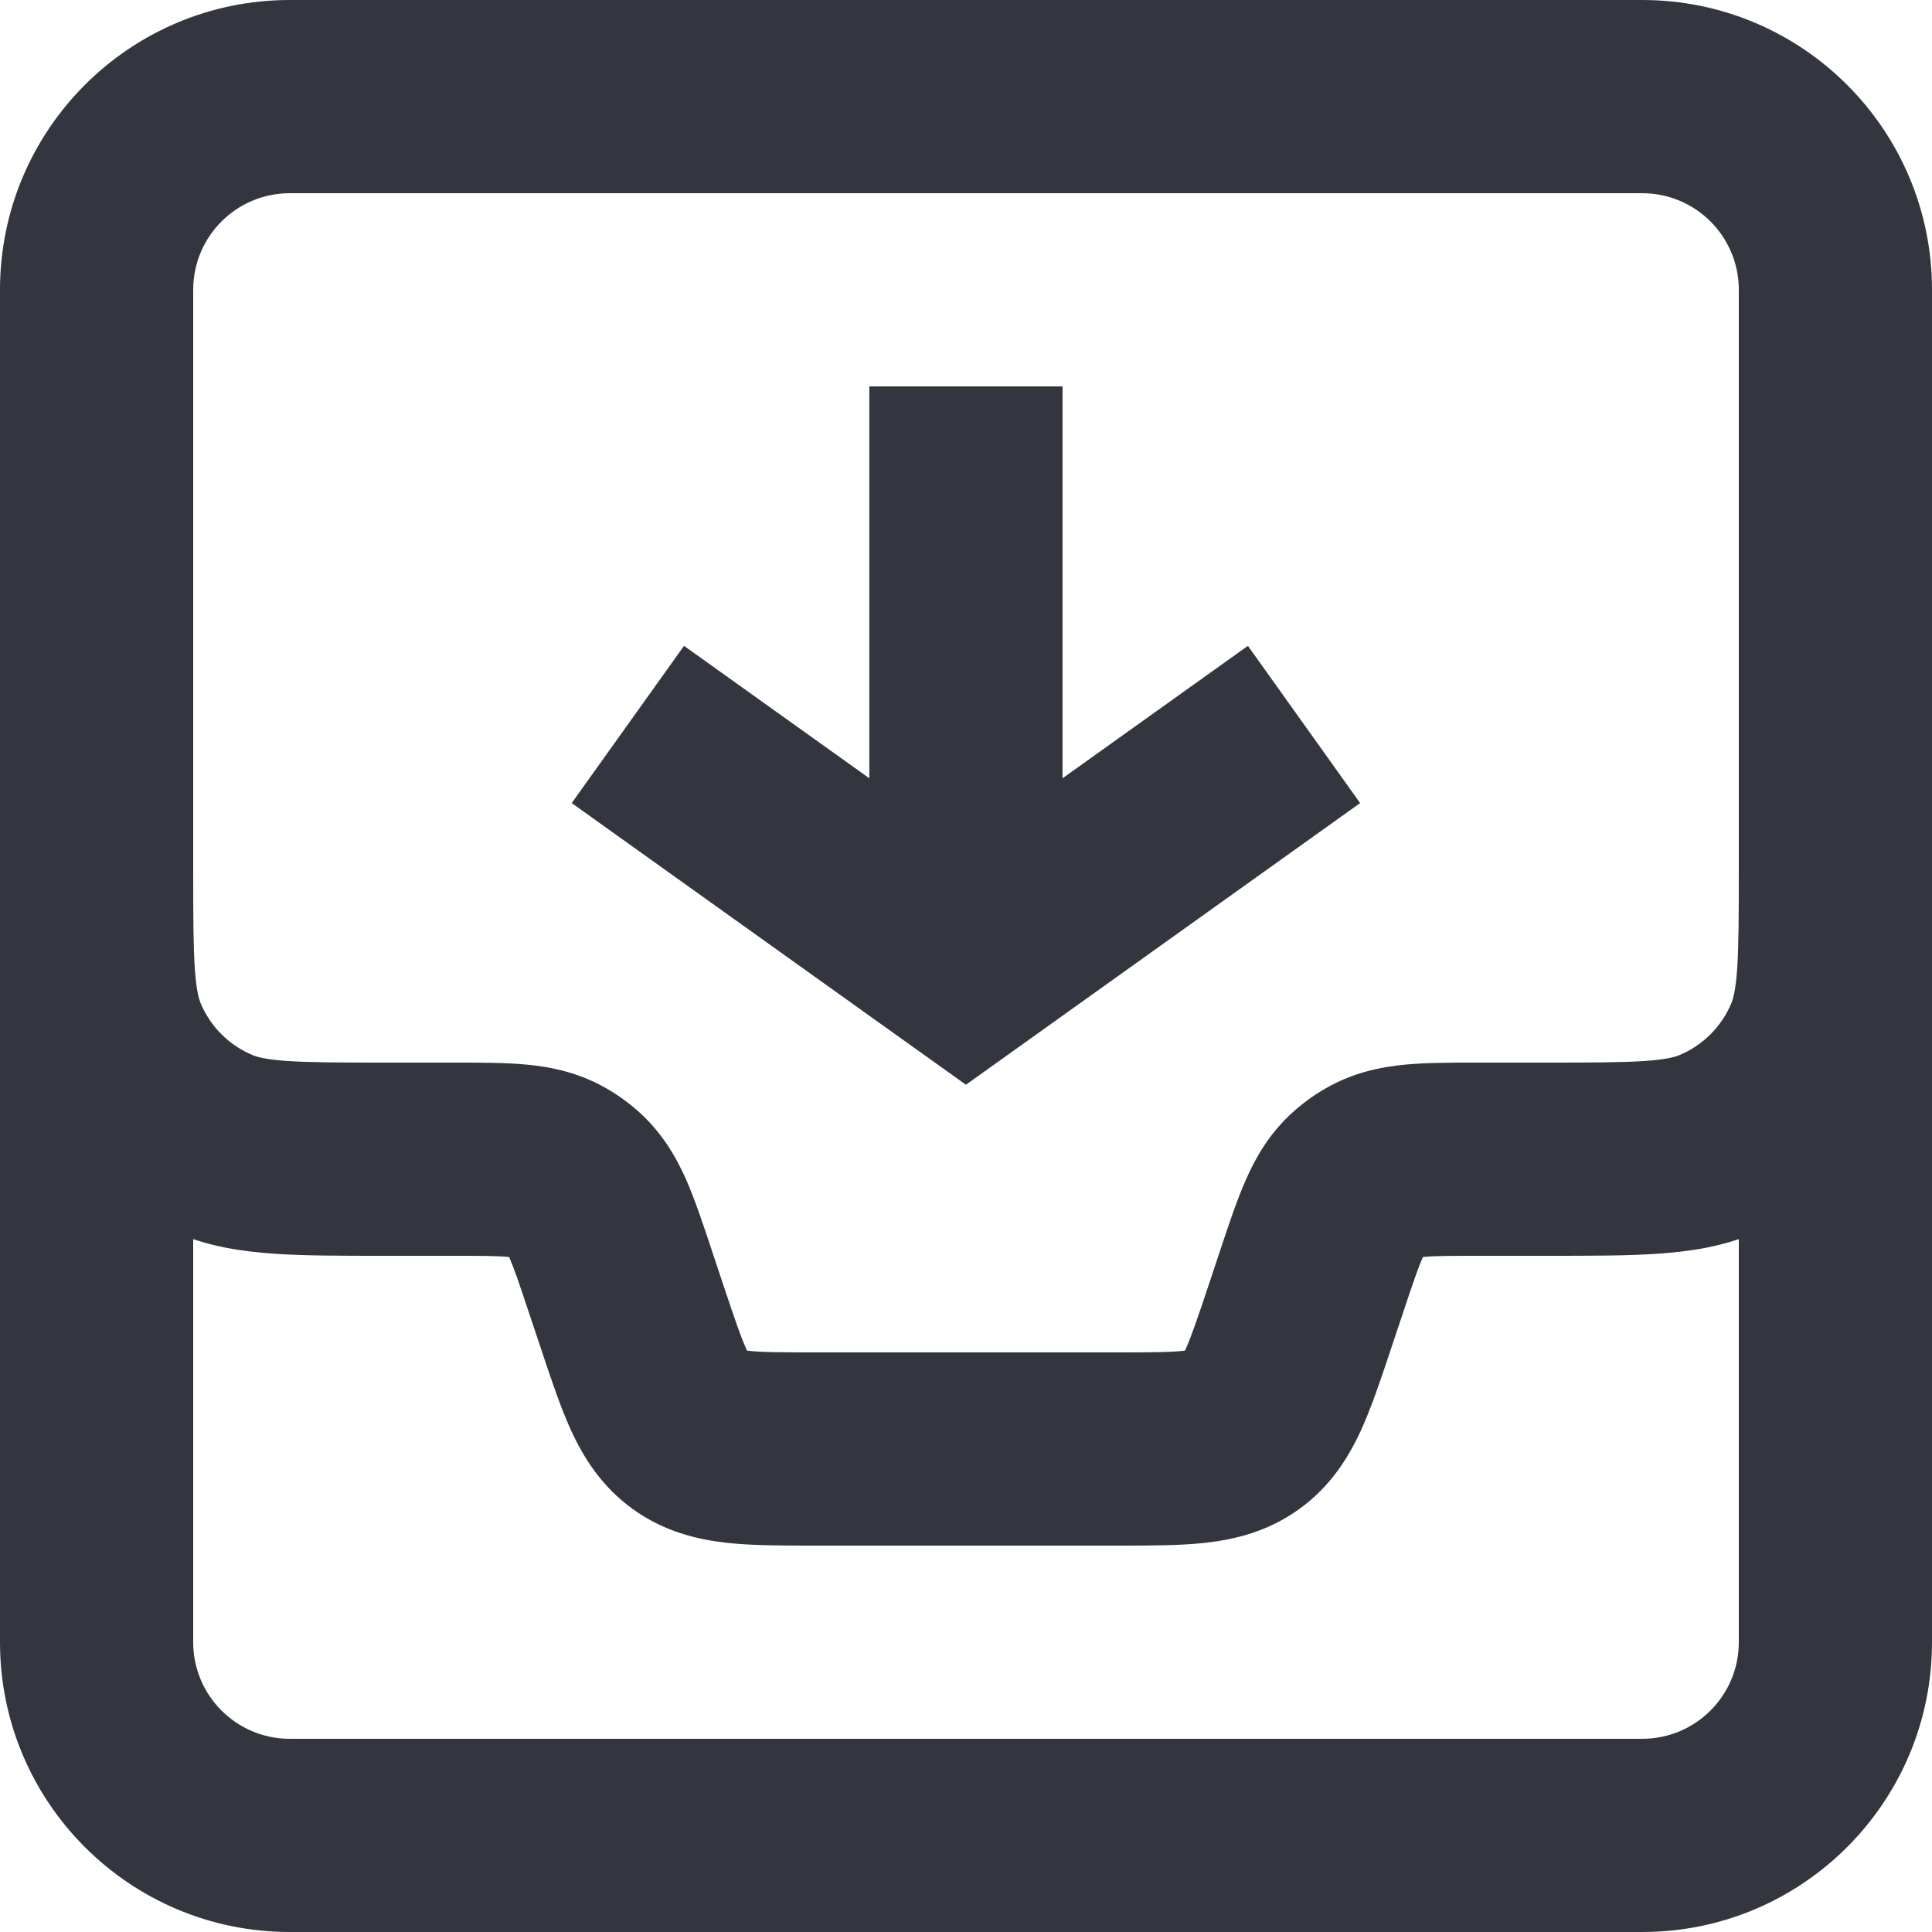
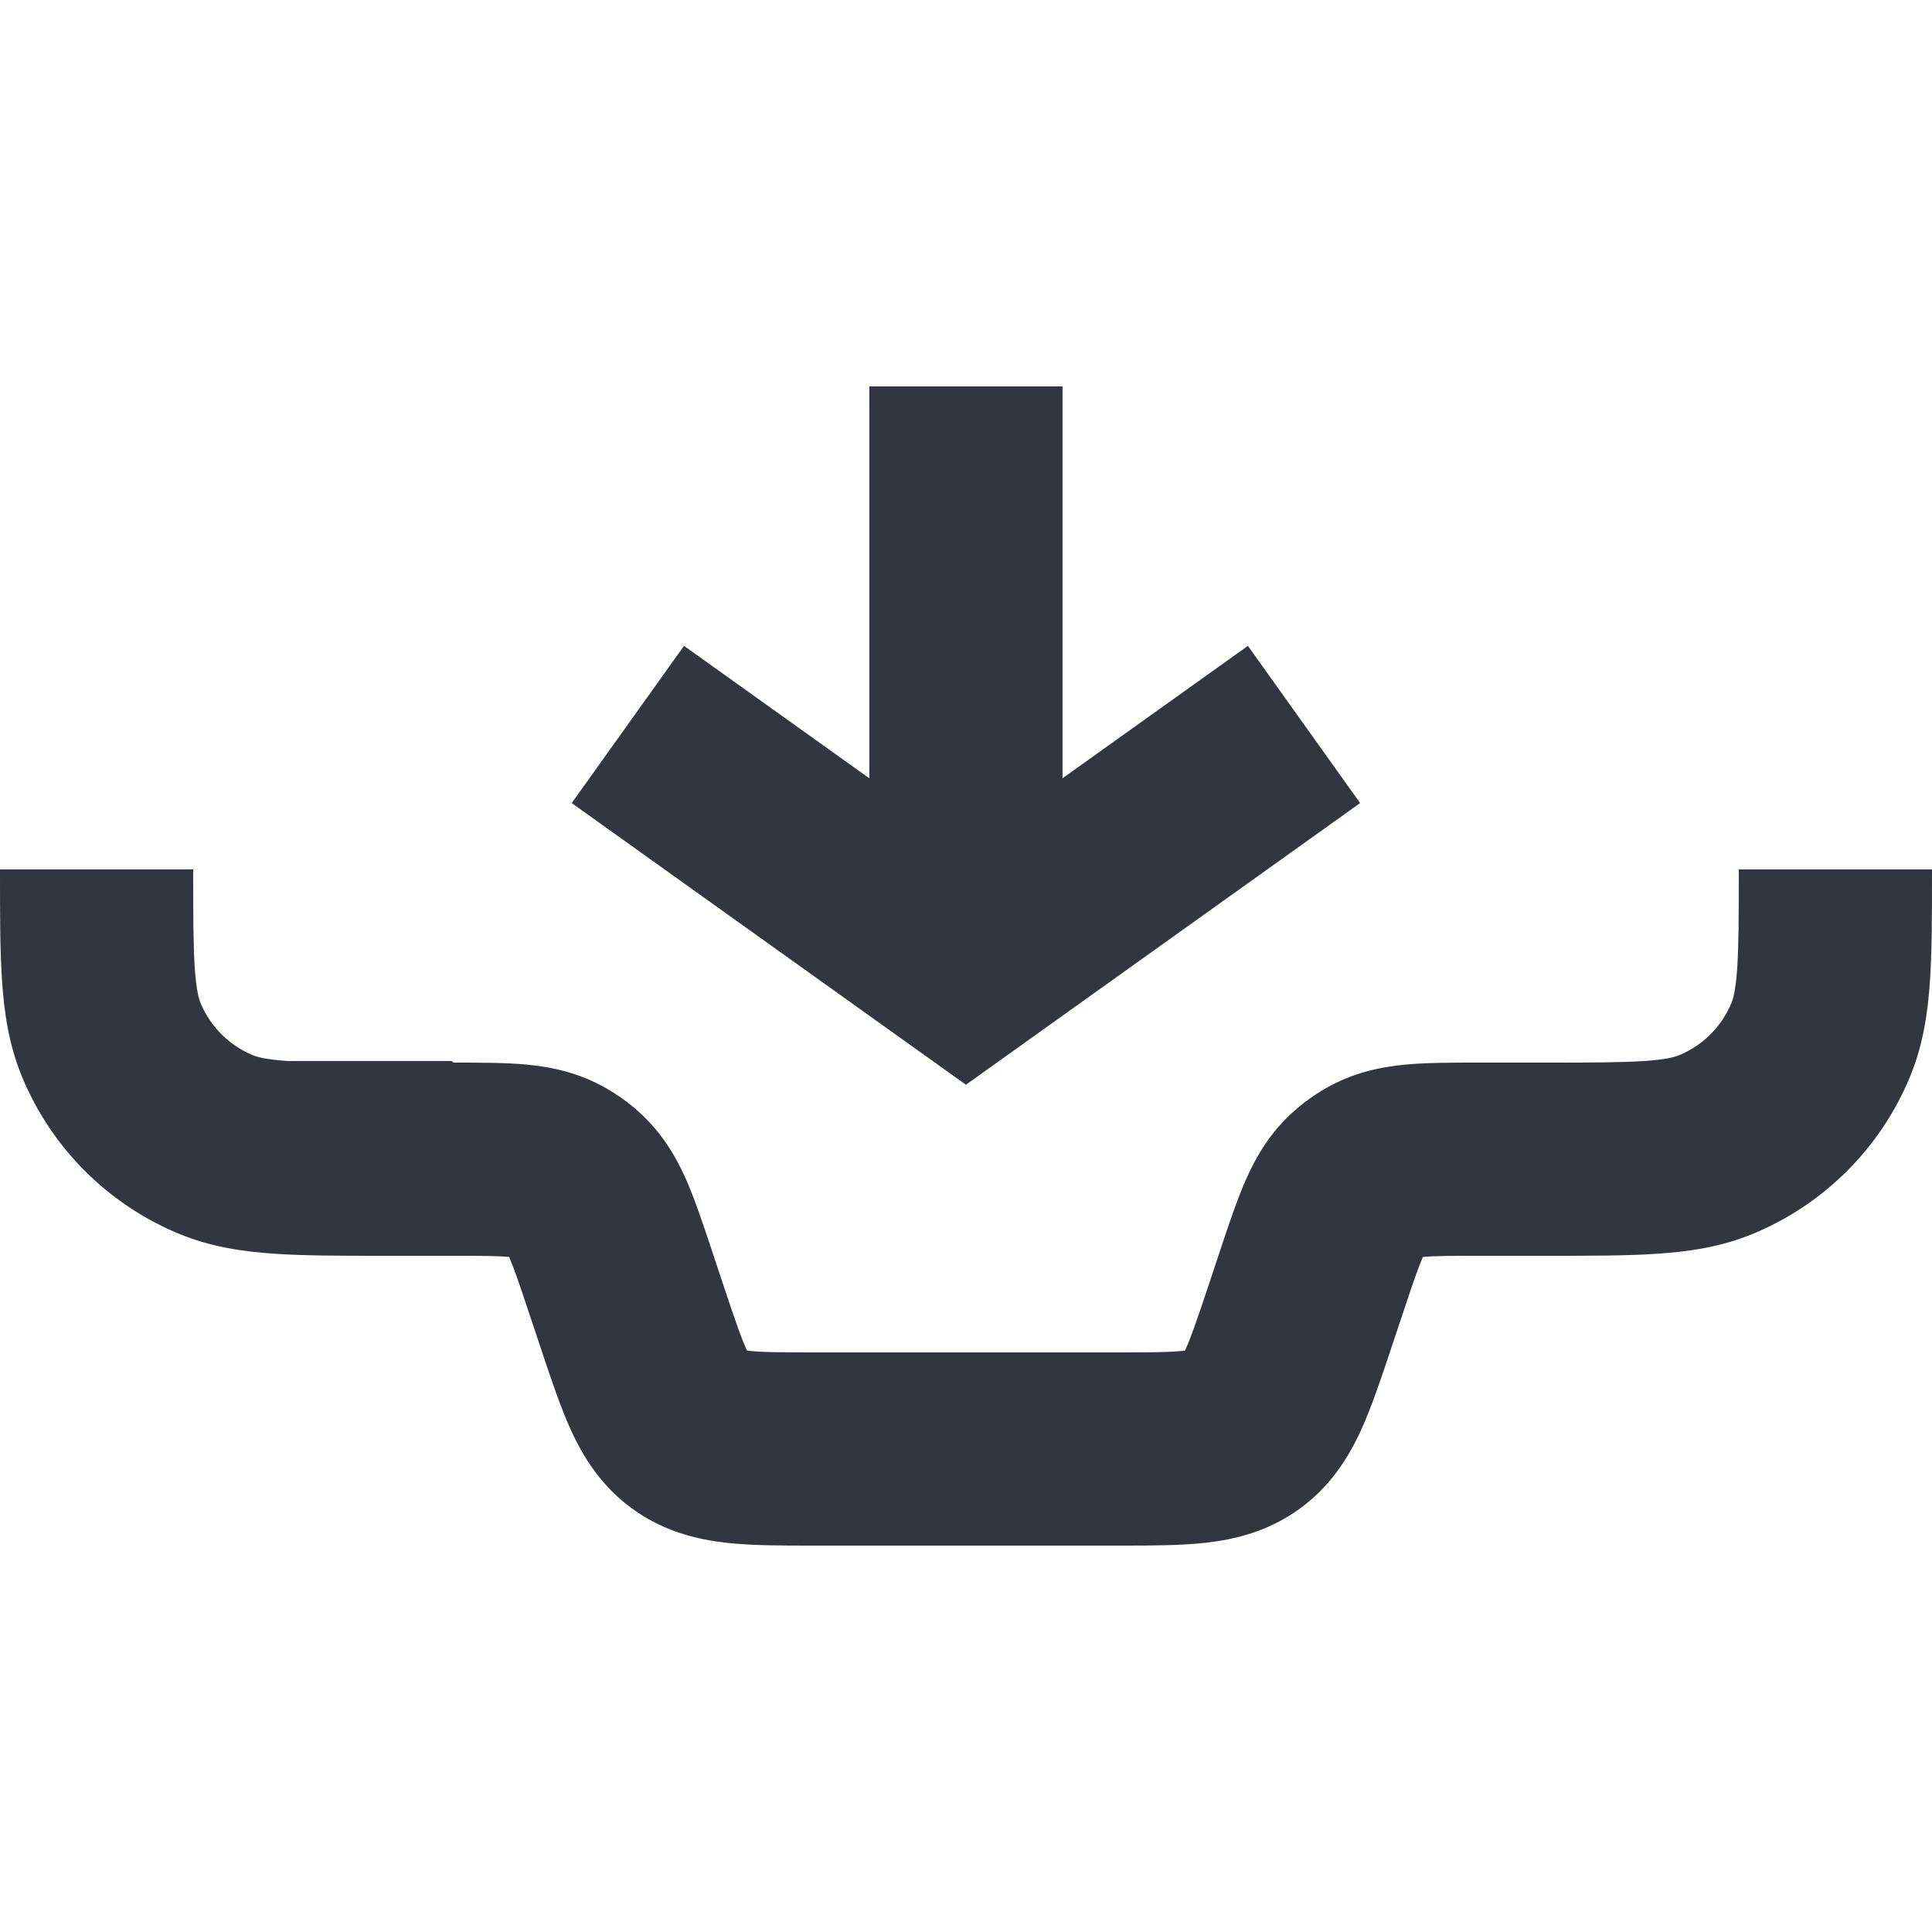
<svg xmlns="http://www.w3.org/2000/svg" width="24" height="24" viewBox="0 0 24 24" fill="none">
-   <path fill-rule="evenodd" clip-rule="evenodd" d="M7.03204e-07 10.838C1.13236e-06 10.825 1.56151e-06 10.813 1.56151e-06 10.8H2.4C2.4 11.375 2.401 11.747 2.42 12.031C2.439 12.305 2.471 12.409 2.491 12.459C2.613 12.753 2.847 12.987 3.141 13.108C3.191 13.129 3.295 13.161 3.569 13.18C3.853 13.199 4.224 13.2 4.8 13.2H5.611C5.625 13.2 5.639 13.2 5.653 13.2C5.965 13.2 6.277 13.2 6.544 13.225C6.847 13.254 7.191 13.323 7.534 13.521C7.675 13.602 7.807 13.697 7.928 13.805C8.224 14.068 8.398 14.372 8.522 14.65C8.63 14.896 8.729 15.192 8.828 15.488C8.832 15.501 8.837 15.515 8.841 15.528L8.991 15.979C9.132 16.401 9.208 16.622 9.277 16.772C9.278 16.774 9.279 16.776 9.28 16.778C9.283 16.779 9.285 16.779 9.287 16.779C9.452 16.798 9.685 16.8 10.13 16.8H13.87C14.315 16.8 14.548 16.798 14.713 16.779C14.715 16.779 14.717 16.779 14.72 16.778C14.721 16.776 14.722 16.774 14.723 16.772C14.792 16.622 14.868 16.401 15.009 15.979L15.159 15.528C15.163 15.515 15.168 15.501 15.172 15.488C15.271 15.192 15.37 14.896 15.479 14.65C15.602 14.372 15.776 14.068 16.072 13.805C16.193 13.697 16.325 13.602 16.466 13.521C16.809 13.323 17.153 13.254 17.456 13.225C17.723 13.2 18.035 13.2 18.347 13.2L19.2 13.2C19.776 13.2 20.147 13.199 20.431 13.18C20.705 13.161 20.809 13.129 20.859 13.108C21.153 12.987 21.387 12.753 21.509 12.459C21.529 12.409 21.561 12.305 21.58 12.031C21.599 11.747 21.6 11.375 21.6 10.8H24V10.838C24 11.365 24 11.819 23.974 12.195C23.947 12.591 23.888 12.986 23.726 13.377C23.361 14.26 22.66 14.96 21.778 15.326C21.387 15.488 20.991 15.547 20.595 15.574C20.219 15.6 19.765 15.6 19.238 15.6L18.39 15.6C18.018 15.6 17.823 15.601 17.685 15.614C17.682 15.615 17.679 15.615 17.676 15.615C17.675 15.618 17.674 15.621 17.672 15.623C17.616 15.751 17.553 15.935 17.436 16.287L17.285 16.738C17.28 16.754 17.275 16.771 17.269 16.787C17.151 17.14 17.033 17.495 16.899 17.784C16.745 18.115 16.523 18.47 16.138 18.747C15.754 19.024 15.347 19.122 14.985 19.164C14.668 19.2 14.294 19.2 13.921 19.2C13.904 19.2 13.887 19.2 13.87 19.2H10.13C10.113 19.2 10.096 19.2 10.079 19.2C9.706 19.2 9.332 19.2 9.015 19.164C8.653 19.122 8.246 19.024 7.862 18.747C7.477 18.47 7.255 18.115 7.101 17.784C6.967 17.495 6.849 17.14 6.731 16.787C6.725 16.77 6.72 16.754 6.715 16.738L6.564 16.287C6.447 15.935 6.384 15.751 6.328 15.623C6.326 15.621 6.325 15.618 6.324 15.615C6.321 15.615 6.318 15.615 6.315 15.614C6.176 15.601 5.982 15.6 5.611 15.6L4.762 15.6C4.235 15.6 3.781 15.6 3.405 15.574C3.009 15.547 2.613 15.488 2.222 15.326C1.34 14.96 0.639 14.26 0.274 13.377C0.112 12.986 0.053 12.591 0.026 12.195C-2.70478e-05 11.819 -1.40311e-05 11.365 7.03204e-07 10.838Z" fill="#33363F" />
+   <path fill-rule="evenodd" clip-rule="evenodd" d="M7.03204e-07 10.838C1.13236e-06 10.825 1.56151e-06 10.813 1.56151e-06 10.8H2.4C2.4 11.375 2.401 11.747 2.42 12.031C2.439 12.305 2.471 12.409 2.491 12.459C2.613 12.753 2.847 12.987 3.141 13.108C3.191 13.129 3.295 13.161 3.569 13.18H5.611C5.625 13.2 5.639 13.2 5.653 13.2C5.965 13.2 6.277 13.2 6.544 13.225C6.847 13.254 7.191 13.323 7.534 13.521C7.675 13.602 7.807 13.697 7.928 13.805C8.224 14.068 8.398 14.372 8.522 14.65C8.63 14.896 8.729 15.192 8.828 15.488C8.832 15.501 8.837 15.515 8.841 15.528L8.991 15.979C9.132 16.401 9.208 16.622 9.277 16.772C9.278 16.774 9.279 16.776 9.28 16.778C9.283 16.779 9.285 16.779 9.287 16.779C9.452 16.798 9.685 16.8 10.13 16.8H13.87C14.315 16.8 14.548 16.798 14.713 16.779C14.715 16.779 14.717 16.779 14.72 16.778C14.721 16.776 14.722 16.774 14.723 16.772C14.792 16.622 14.868 16.401 15.009 15.979L15.159 15.528C15.163 15.515 15.168 15.501 15.172 15.488C15.271 15.192 15.37 14.896 15.479 14.65C15.602 14.372 15.776 14.068 16.072 13.805C16.193 13.697 16.325 13.602 16.466 13.521C16.809 13.323 17.153 13.254 17.456 13.225C17.723 13.2 18.035 13.2 18.347 13.2L19.2 13.2C19.776 13.2 20.147 13.199 20.431 13.18C20.705 13.161 20.809 13.129 20.859 13.108C21.153 12.987 21.387 12.753 21.509 12.459C21.529 12.409 21.561 12.305 21.58 12.031C21.599 11.747 21.6 11.375 21.6 10.8H24V10.838C24 11.365 24 11.819 23.974 12.195C23.947 12.591 23.888 12.986 23.726 13.377C23.361 14.26 22.66 14.96 21.778 15.326C21.387 15.488 20.991 15.547 20.595 15.574C20.219 15.6 19.765 15.6 19.238 15.6L18.39 15.6C18.018 15.6 17.823 15.601 17.685 15.614C17.682 15.615 17.679 15.615 17.676 15.615C17.675 15.618 17.674 15.621 17.672 15.623C17.616 15.751 17.553 15.935 17.436 16.287L17.285 16.738C17.28 16.754 17.275 16.771 17.269 16.787C17.151 17.14 17.033 17.495 16.899 17.784C16.745 18.115 16.523 18.47 16.138 18.747C15.754 19.024 15.347 19.122 14.985 19.164C14.668 19.2 14.294 19.2 13.921 19.2C13.904 19.2 13.887 19.2 13.87 19.2H10.13C10.113 19.2 10.096 19.2 10.079 19.2C9.706 19.2 9.332 19.2 9.015 19.164C8.653 19.122 8.246 19.024 7.862 18.747C7.477 18.47 7.255 18.115 7.101 17.784C6.967 17.495 6.849 17.14 6.731 16.787C6.725 16.77 6.72 16.754 6.715 16.738L6.564 16.287C6.447 15.935 6.384 15.751 6.328 15.623C6.326 15.621 6.325 15.618 6.324 15.615C6.321 15.615 6.318 15.615 6.315 15.614C6.176 15.601 5.982 15.6 5.611 15.6L4.762 15.6C4.235 15.6 3.781 15.6 3.405 15.574C3.009 15.547 2.613 15.488 2.222 15.326C1.34 14.96 0.639 14.26 0.274 13.377C0.112 12.986 0.053 12.591 0.026 12.195C-2.70478e-05 11.819 -1.40311e-05 11.365 7.03204e-07 10.838Z" fill="#33363F" />
  <path fill-rule="evenodd" clip-rule="evenodd" d="M7.102 9.976L8.497 8.023L10.799 9.668L10.799 4.8L13.199 4.8L13.199 9.668L15.502 8.023L16.896 9.976L11.999 13.475L7.102 9.976Z" fill="#33363F" />
-   <path fill-rule="evenodd" clip-rule="evenodd" d="M3.6 2.4C2.937 2.4 2.4 2.937 2.4 3.6V20.4C2.4 21.063 2.937 21.6 3.6 21.6H20.4C21.063 21.6 21.6 21.063 21.6 20.4V3.6C21.6 2.937 21.063 2.4 20.4 2.4H3.6ZM0 3.6C0 1.612 1.612 0 3.6 0H20.4C22.388 0 24 1.612 24 3.6V20.4C24 22.388 22.388 24 20.4 24H3.6C1.612 24 0 22.388 0 20.4V3.6Z" fill="#33363F" />
</svg>